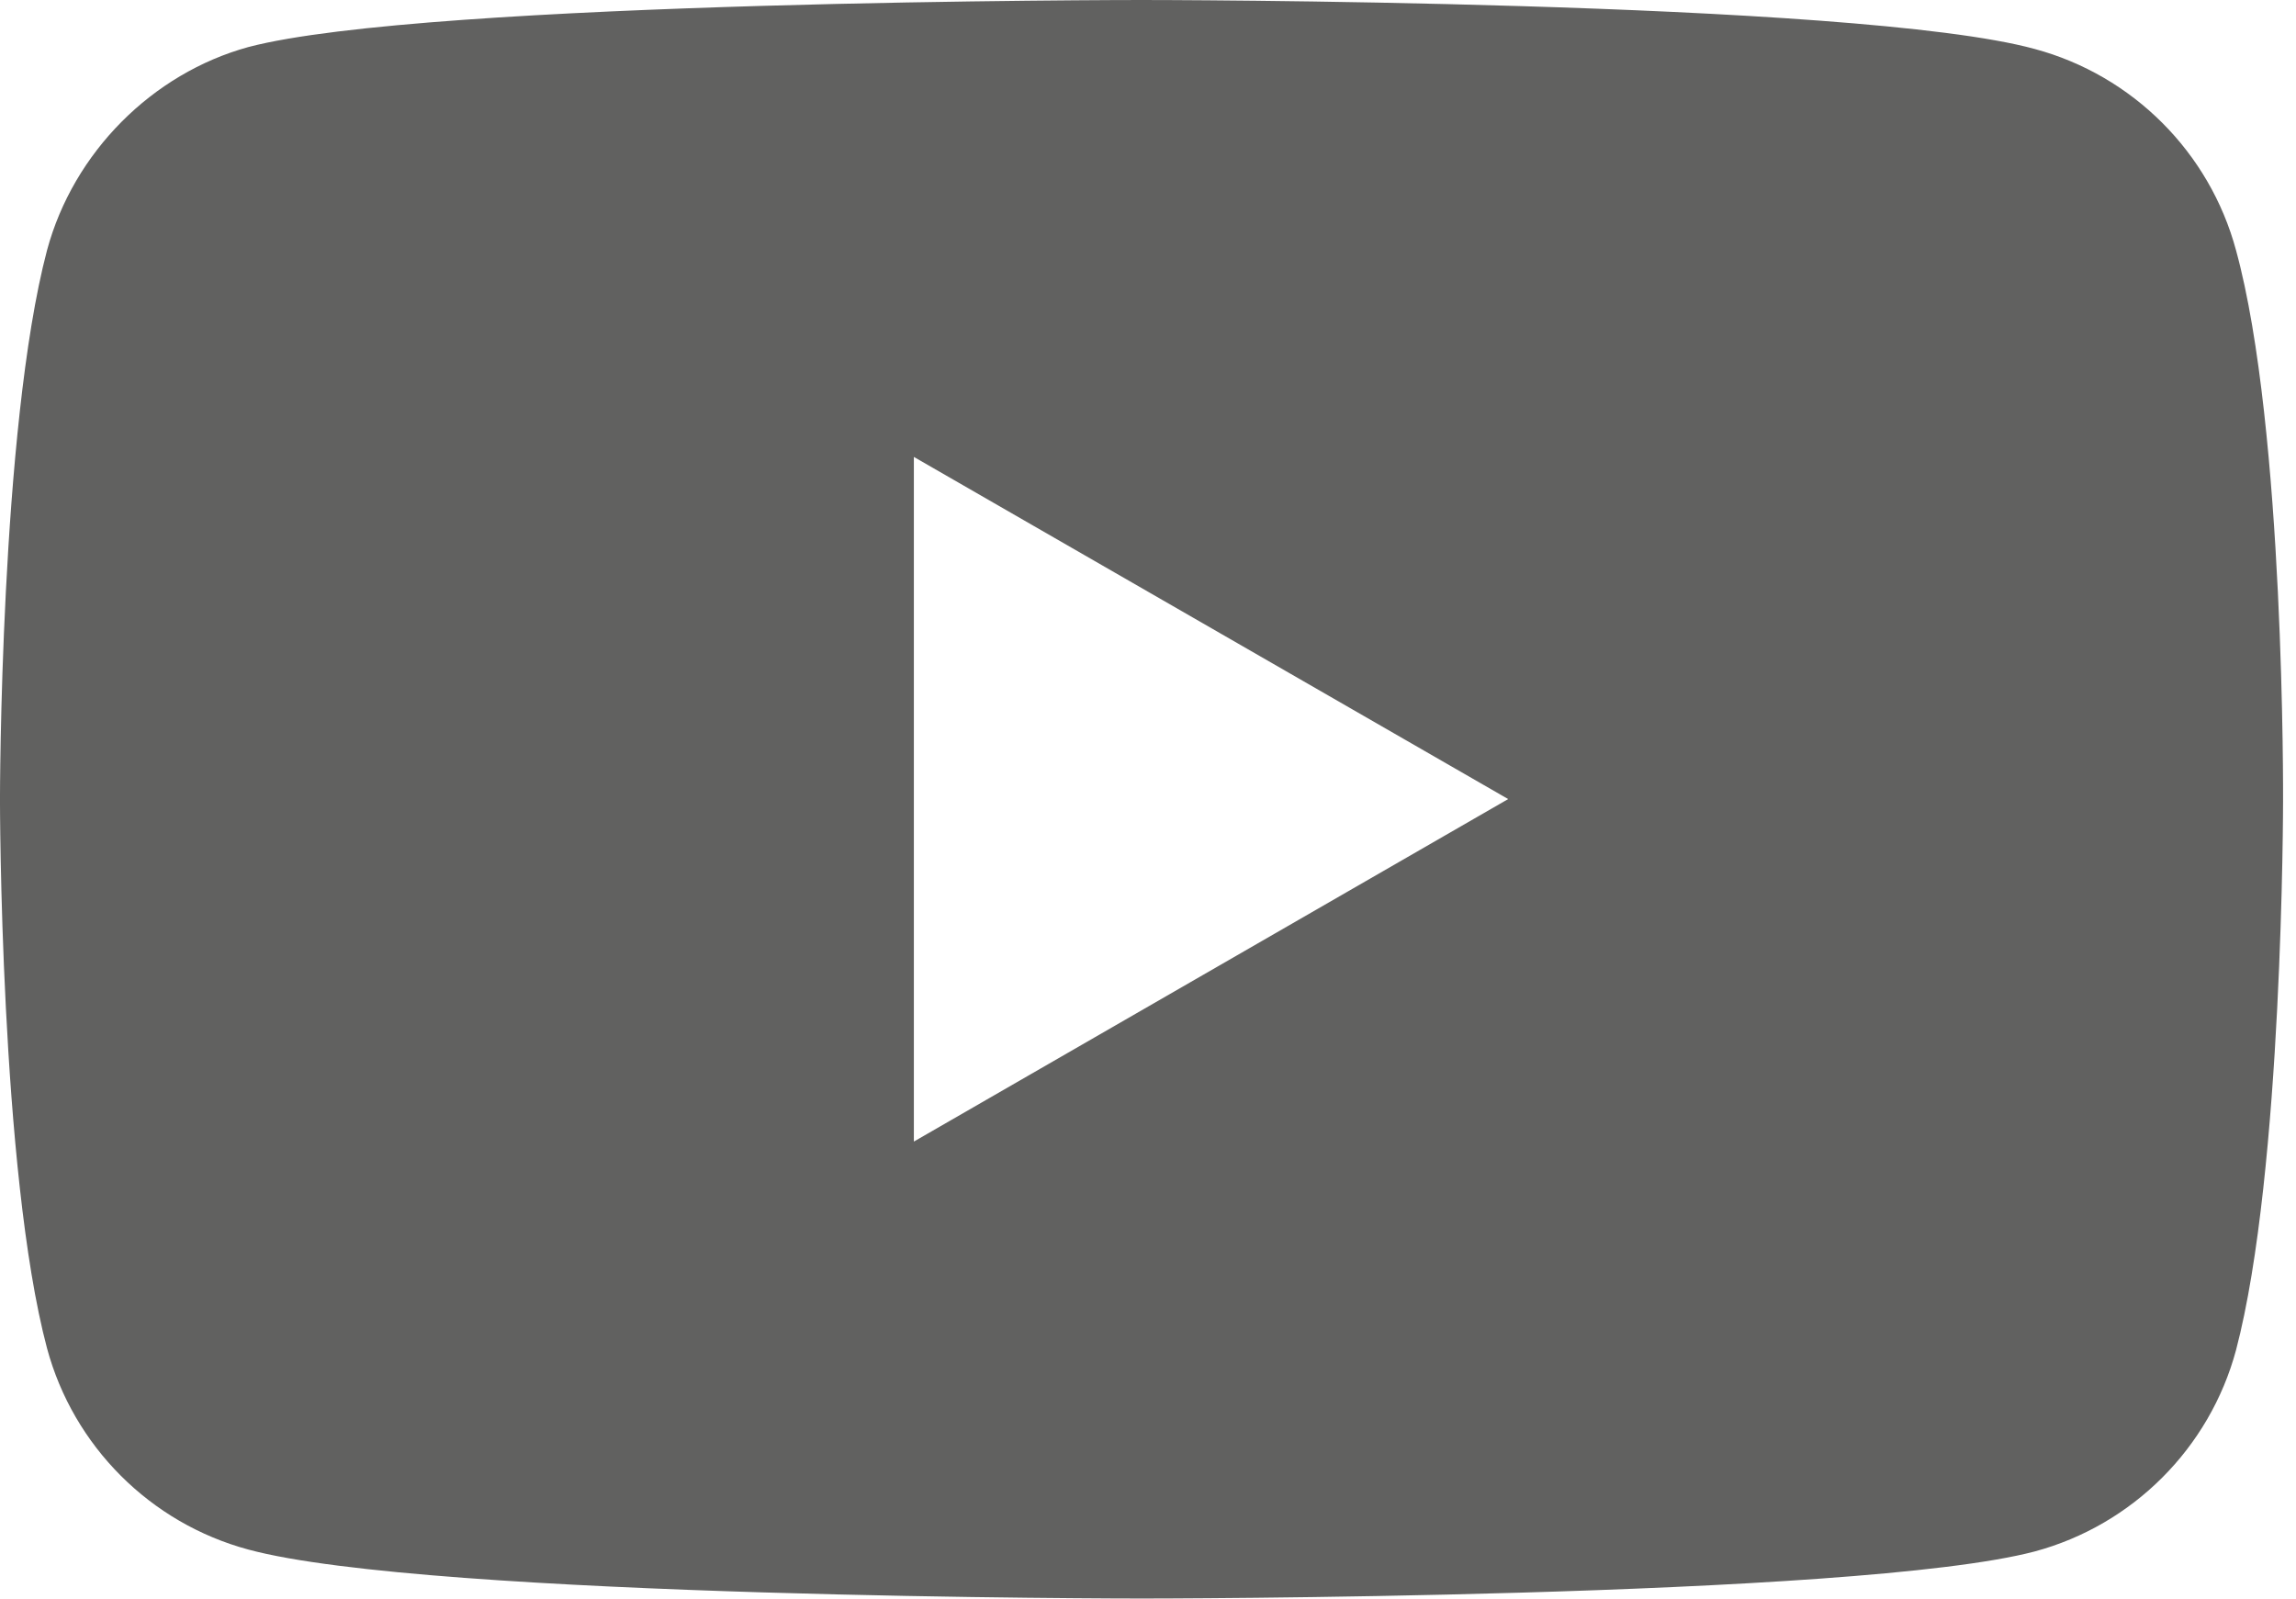
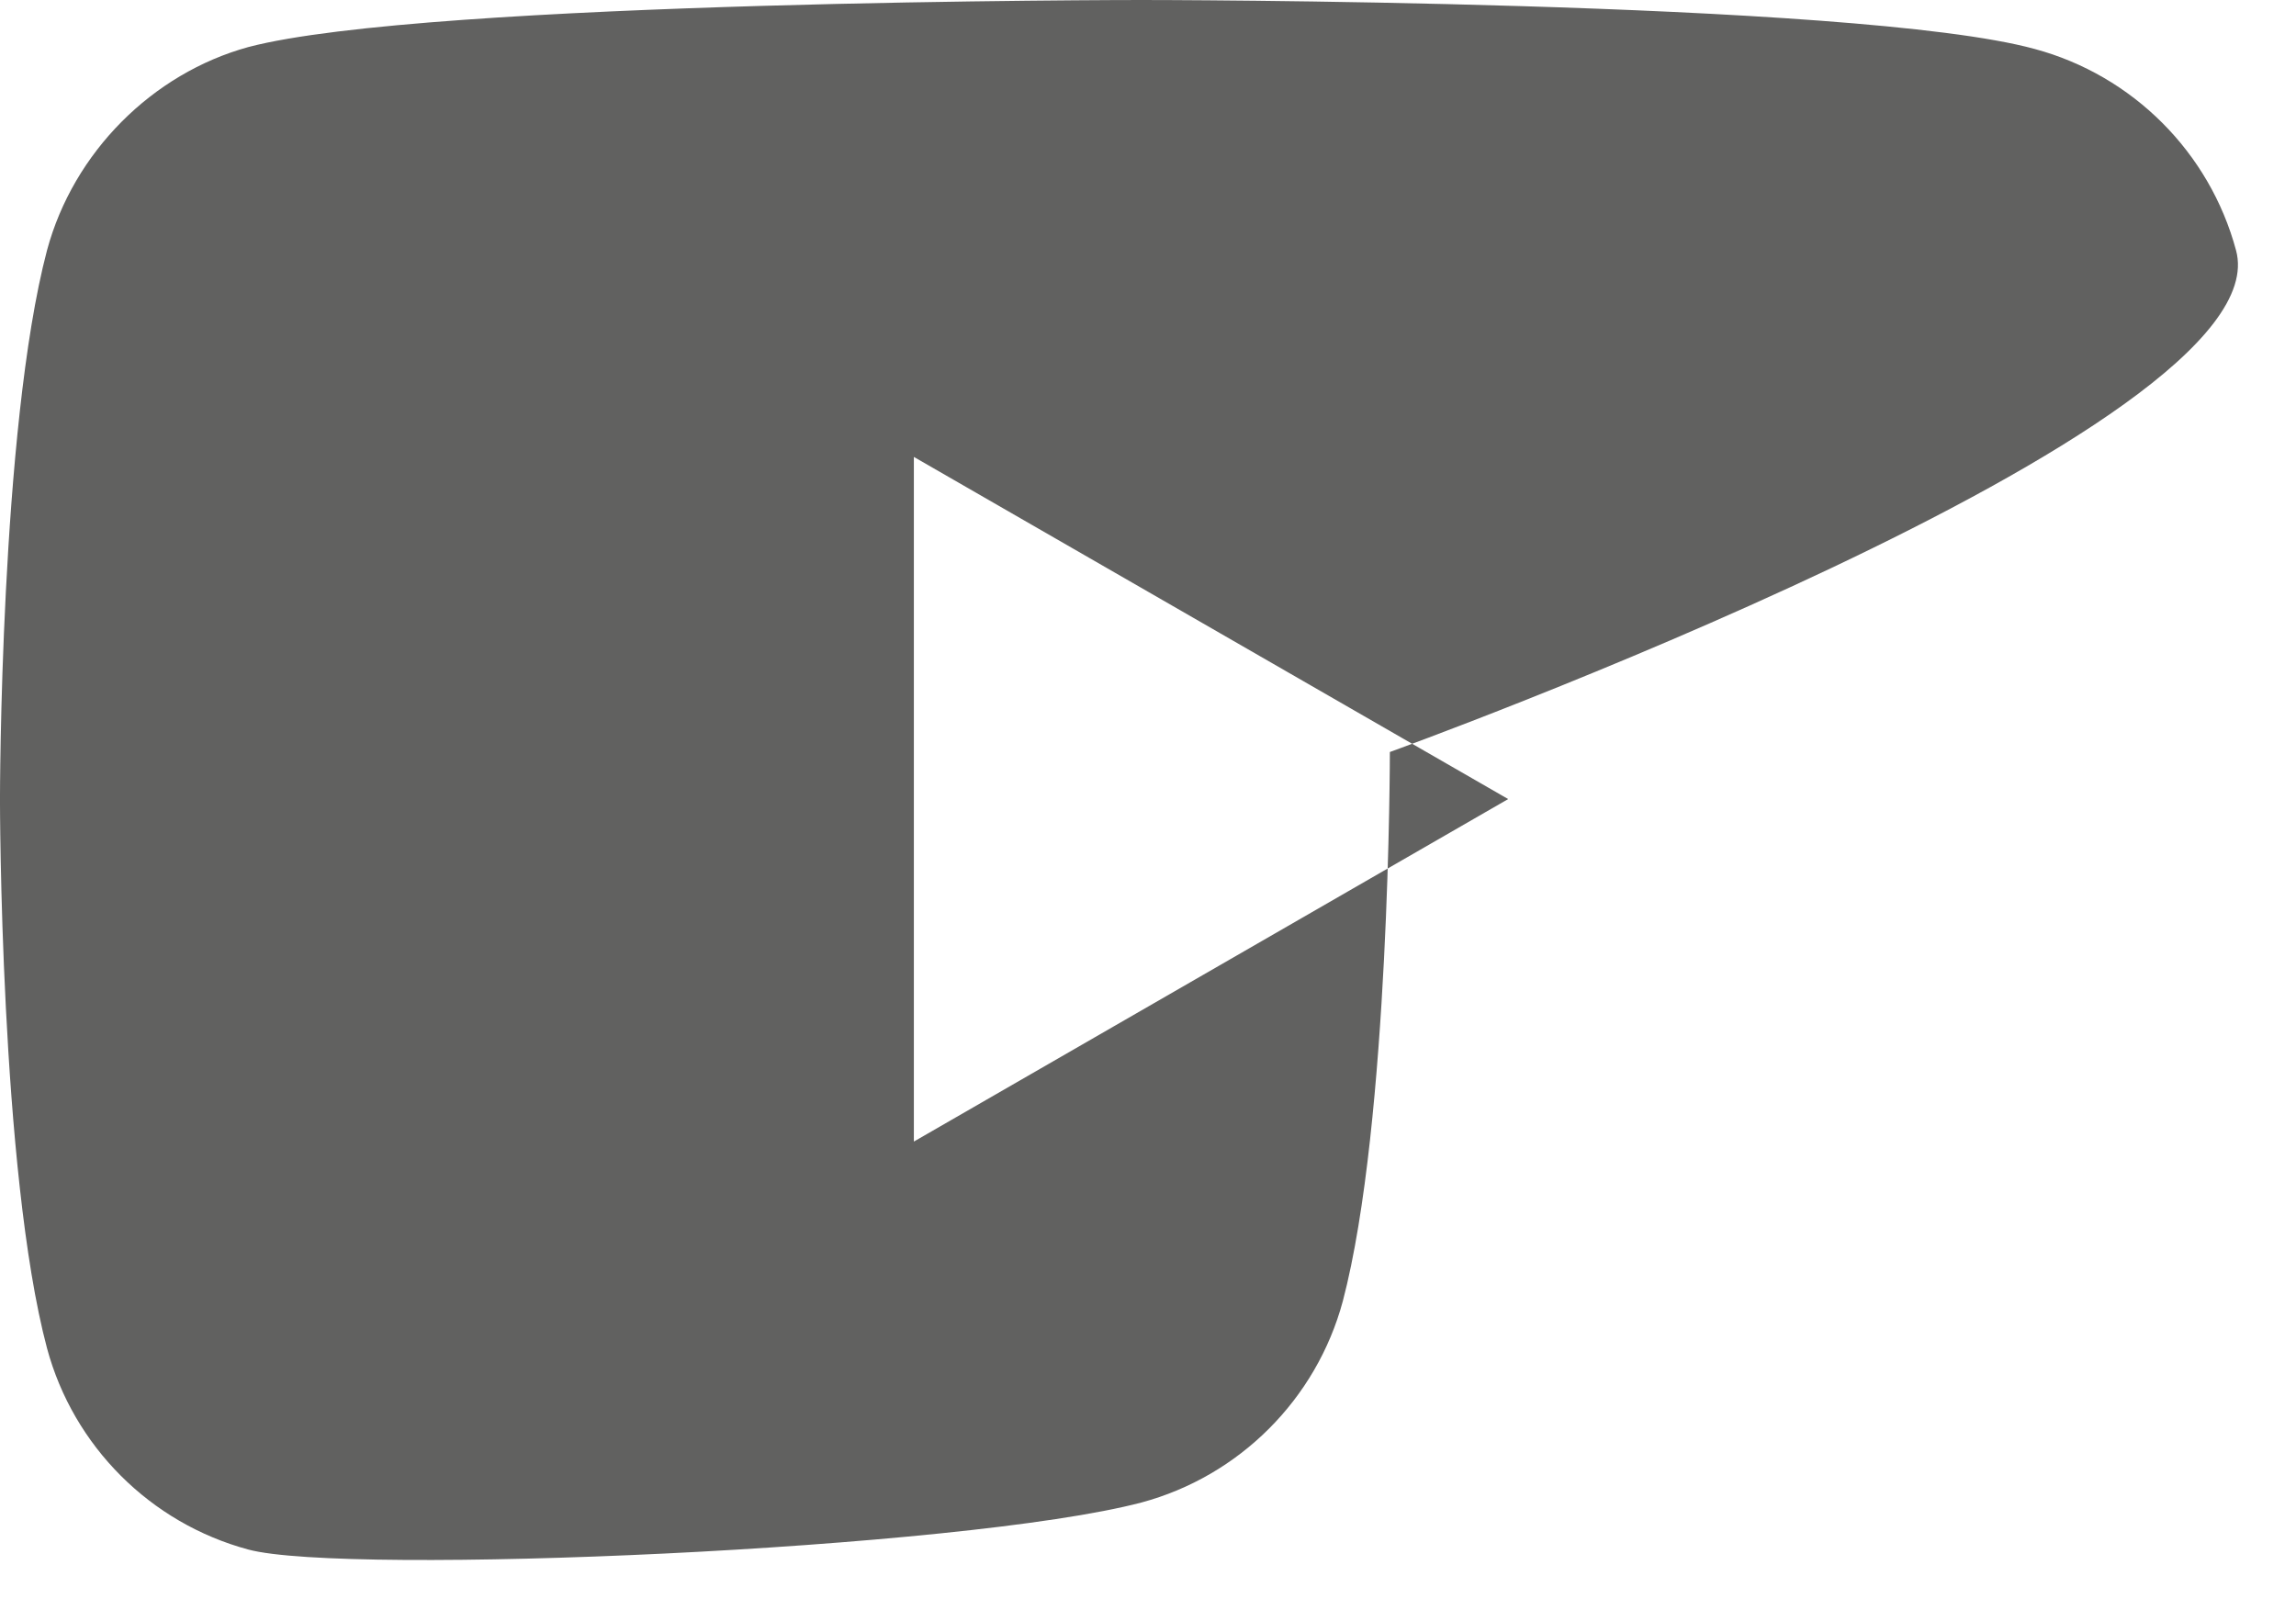
<svg xmlns="http://www.w3.org/2000/svg" version="1.1" id="Calque_1" x="0px" y="0px" width="79px" height="55px" viewBox="-0.222 212.556 79 55" enable-background="new -0.222 212.556 79 55" xml:space="preserve">
-   <path fill="#616160" d="M76.714,221.166c-0.908-3.37-3.556-6.018-6.926-6.925c-6.148-1.685-30.733-1.685-30.733-1.685  s-24.595,0-30.733,1.619c-3.304,0.908-6.018,3.622-6.926,6.991c-1.619,6.138-1.619,18.895-1.619,18.895s0,12.801,1.619,18.884  c0.908,3.37,3.556,6.018,6.926,6.925c6.214,1.685,30.733,1.685,30.733,1.685s24.584,0,30.733-1.619  c3.37-0.908,6.018-3.556,6.926-6.926c1.619-6.149,1.619-18.895,1.619-18.895S78.399,227.304,76.714,221.166z M31.222,251.833  v-23.556l20.449,11.772L31.222,251.833z" />
+   <path fill="#616160" d="M76.714,221.166c-0.908-3.37-3.556-6.018-6.926-6.925c-6.148-1.685-30.733-1.685-30.733-1.685  s-24.595,0-30.733,1.619c-3.304,0.908-6.018,3.622-6.926,6.991c-1.619,6.138-1.619,18.895-1.619,18.895s0,12.801,1.619,18.884  c0.908,3.37,3.556,6.018,6.926,6.925s24.584,0,30.733-1.619  c3.37-0.908,6.018-3.556,6.926-6.926c1.619-6.149,1.619-18.895,1.619-18.895S78.399,227.304,76.714,221.166z M31.222,251.833  v-23.556l20.449,11.772L31.222,251.833z" />
</svg>